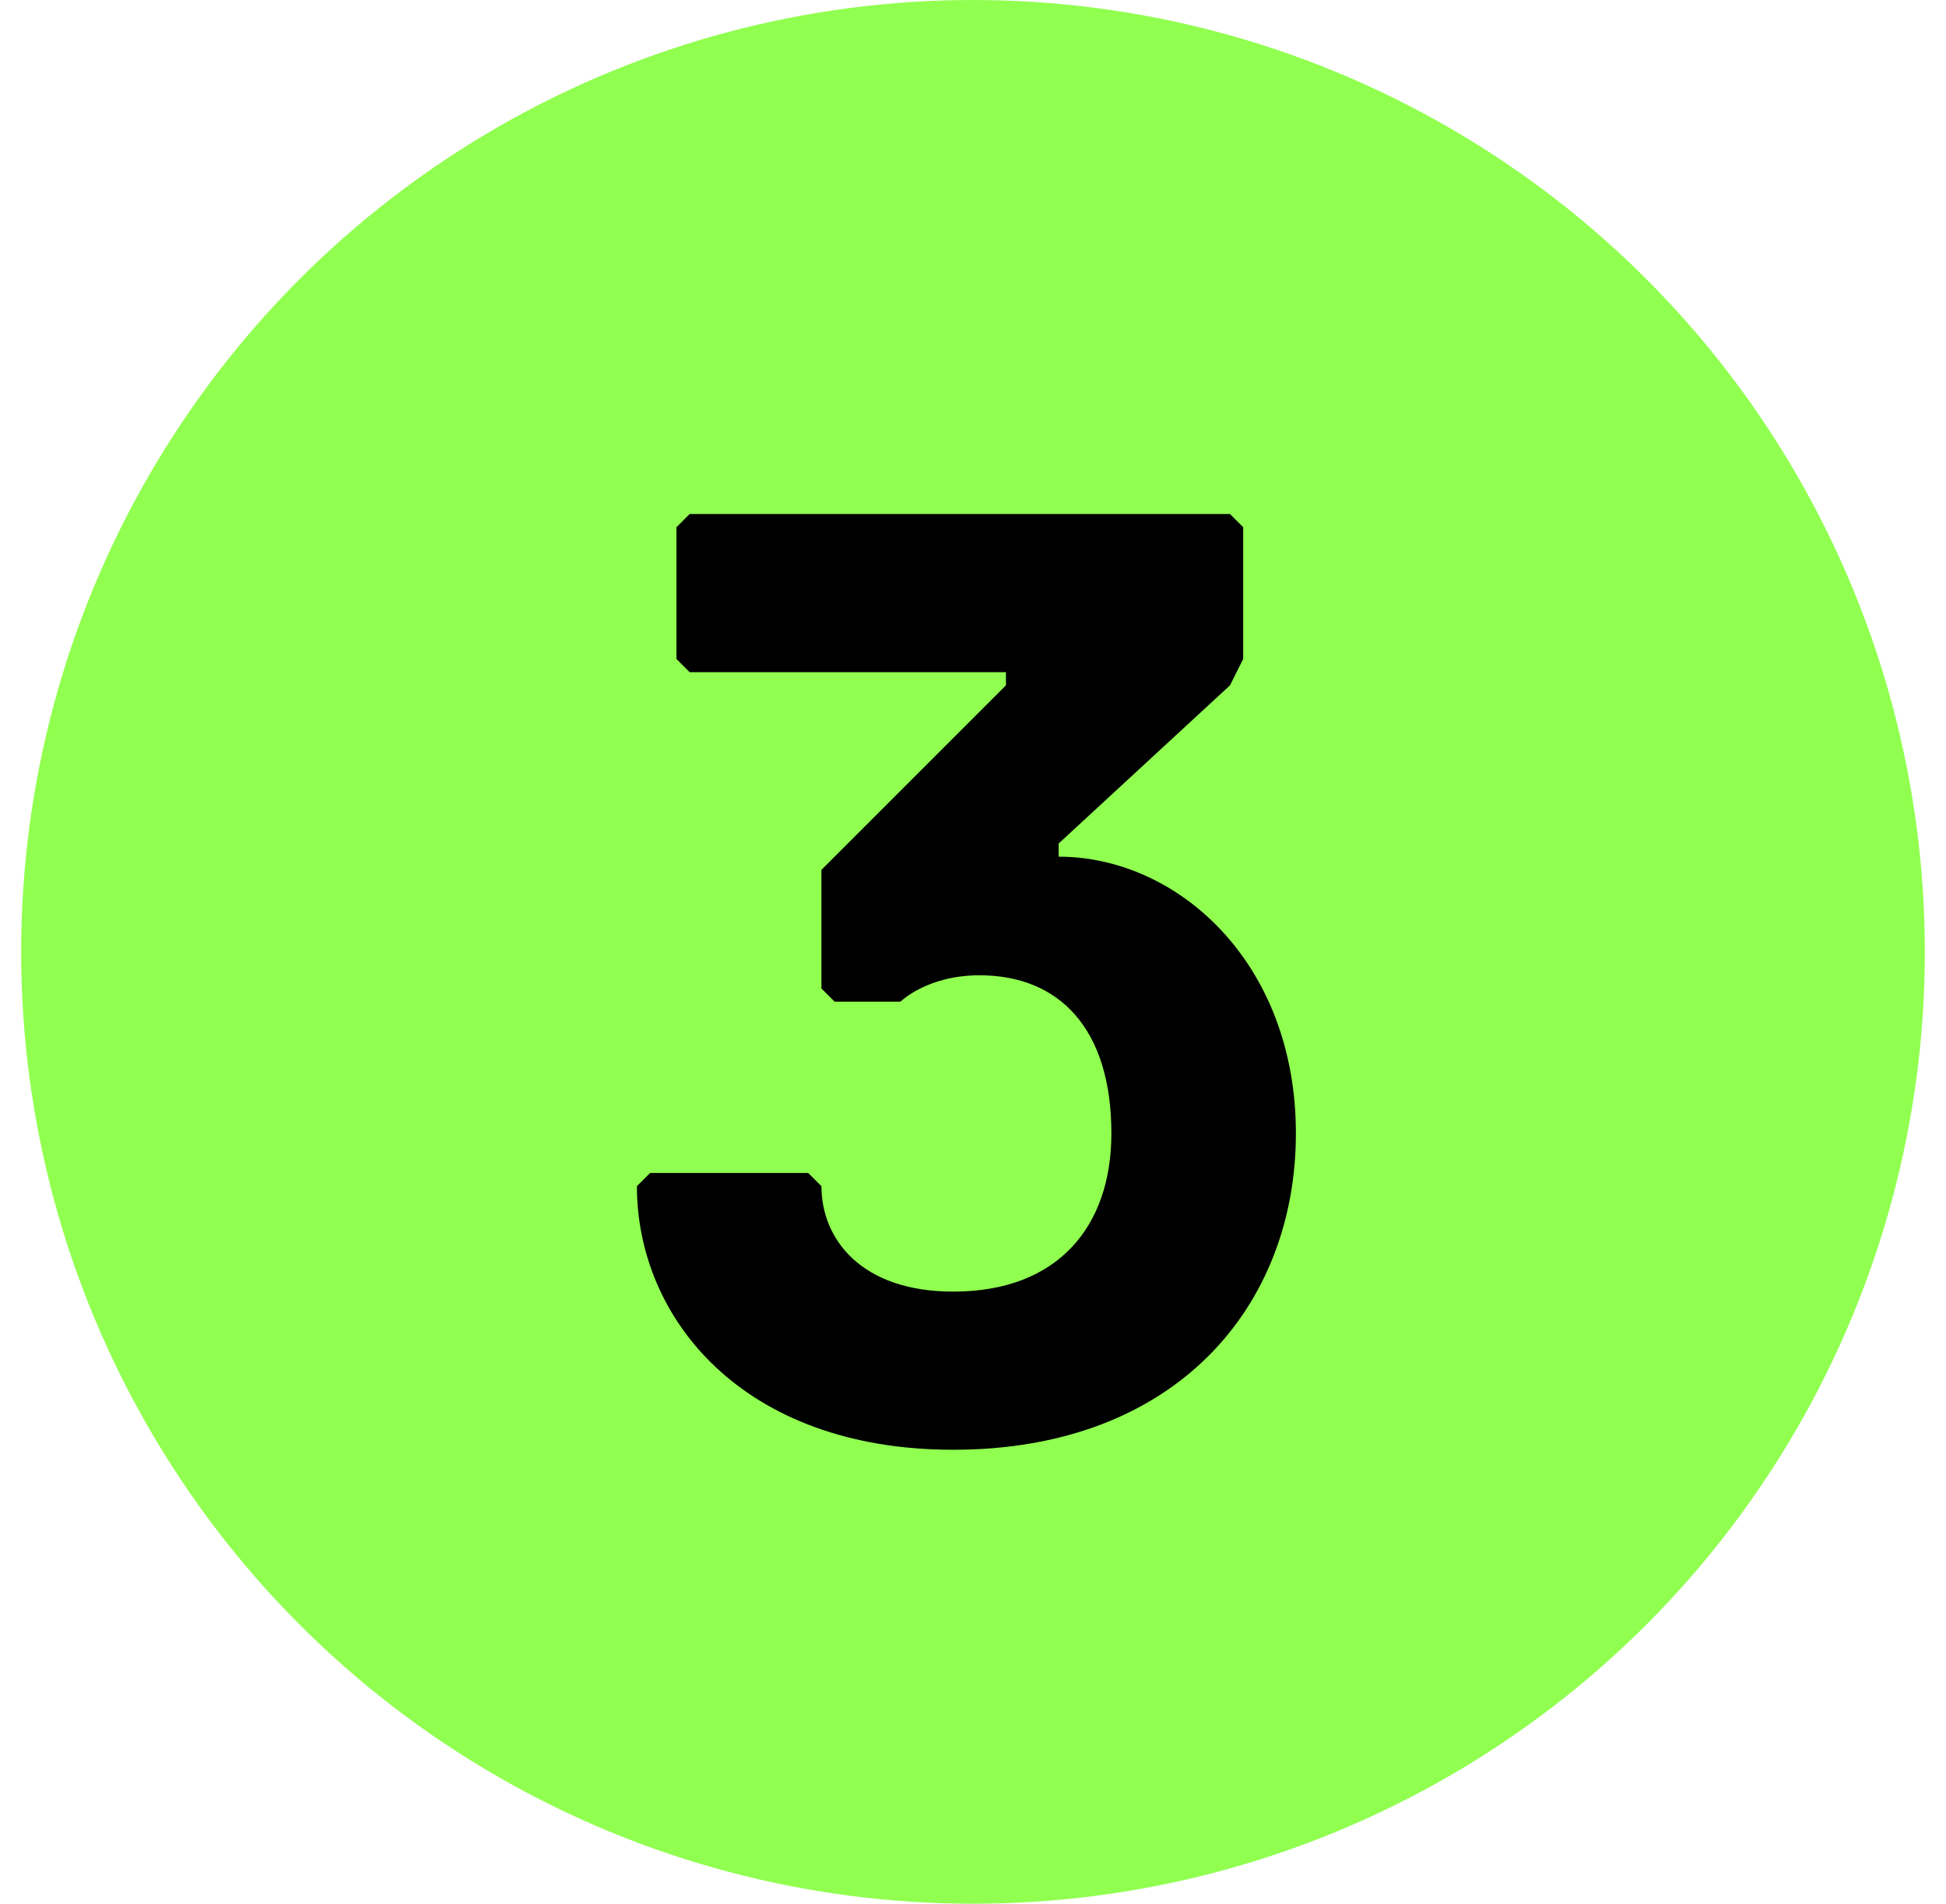
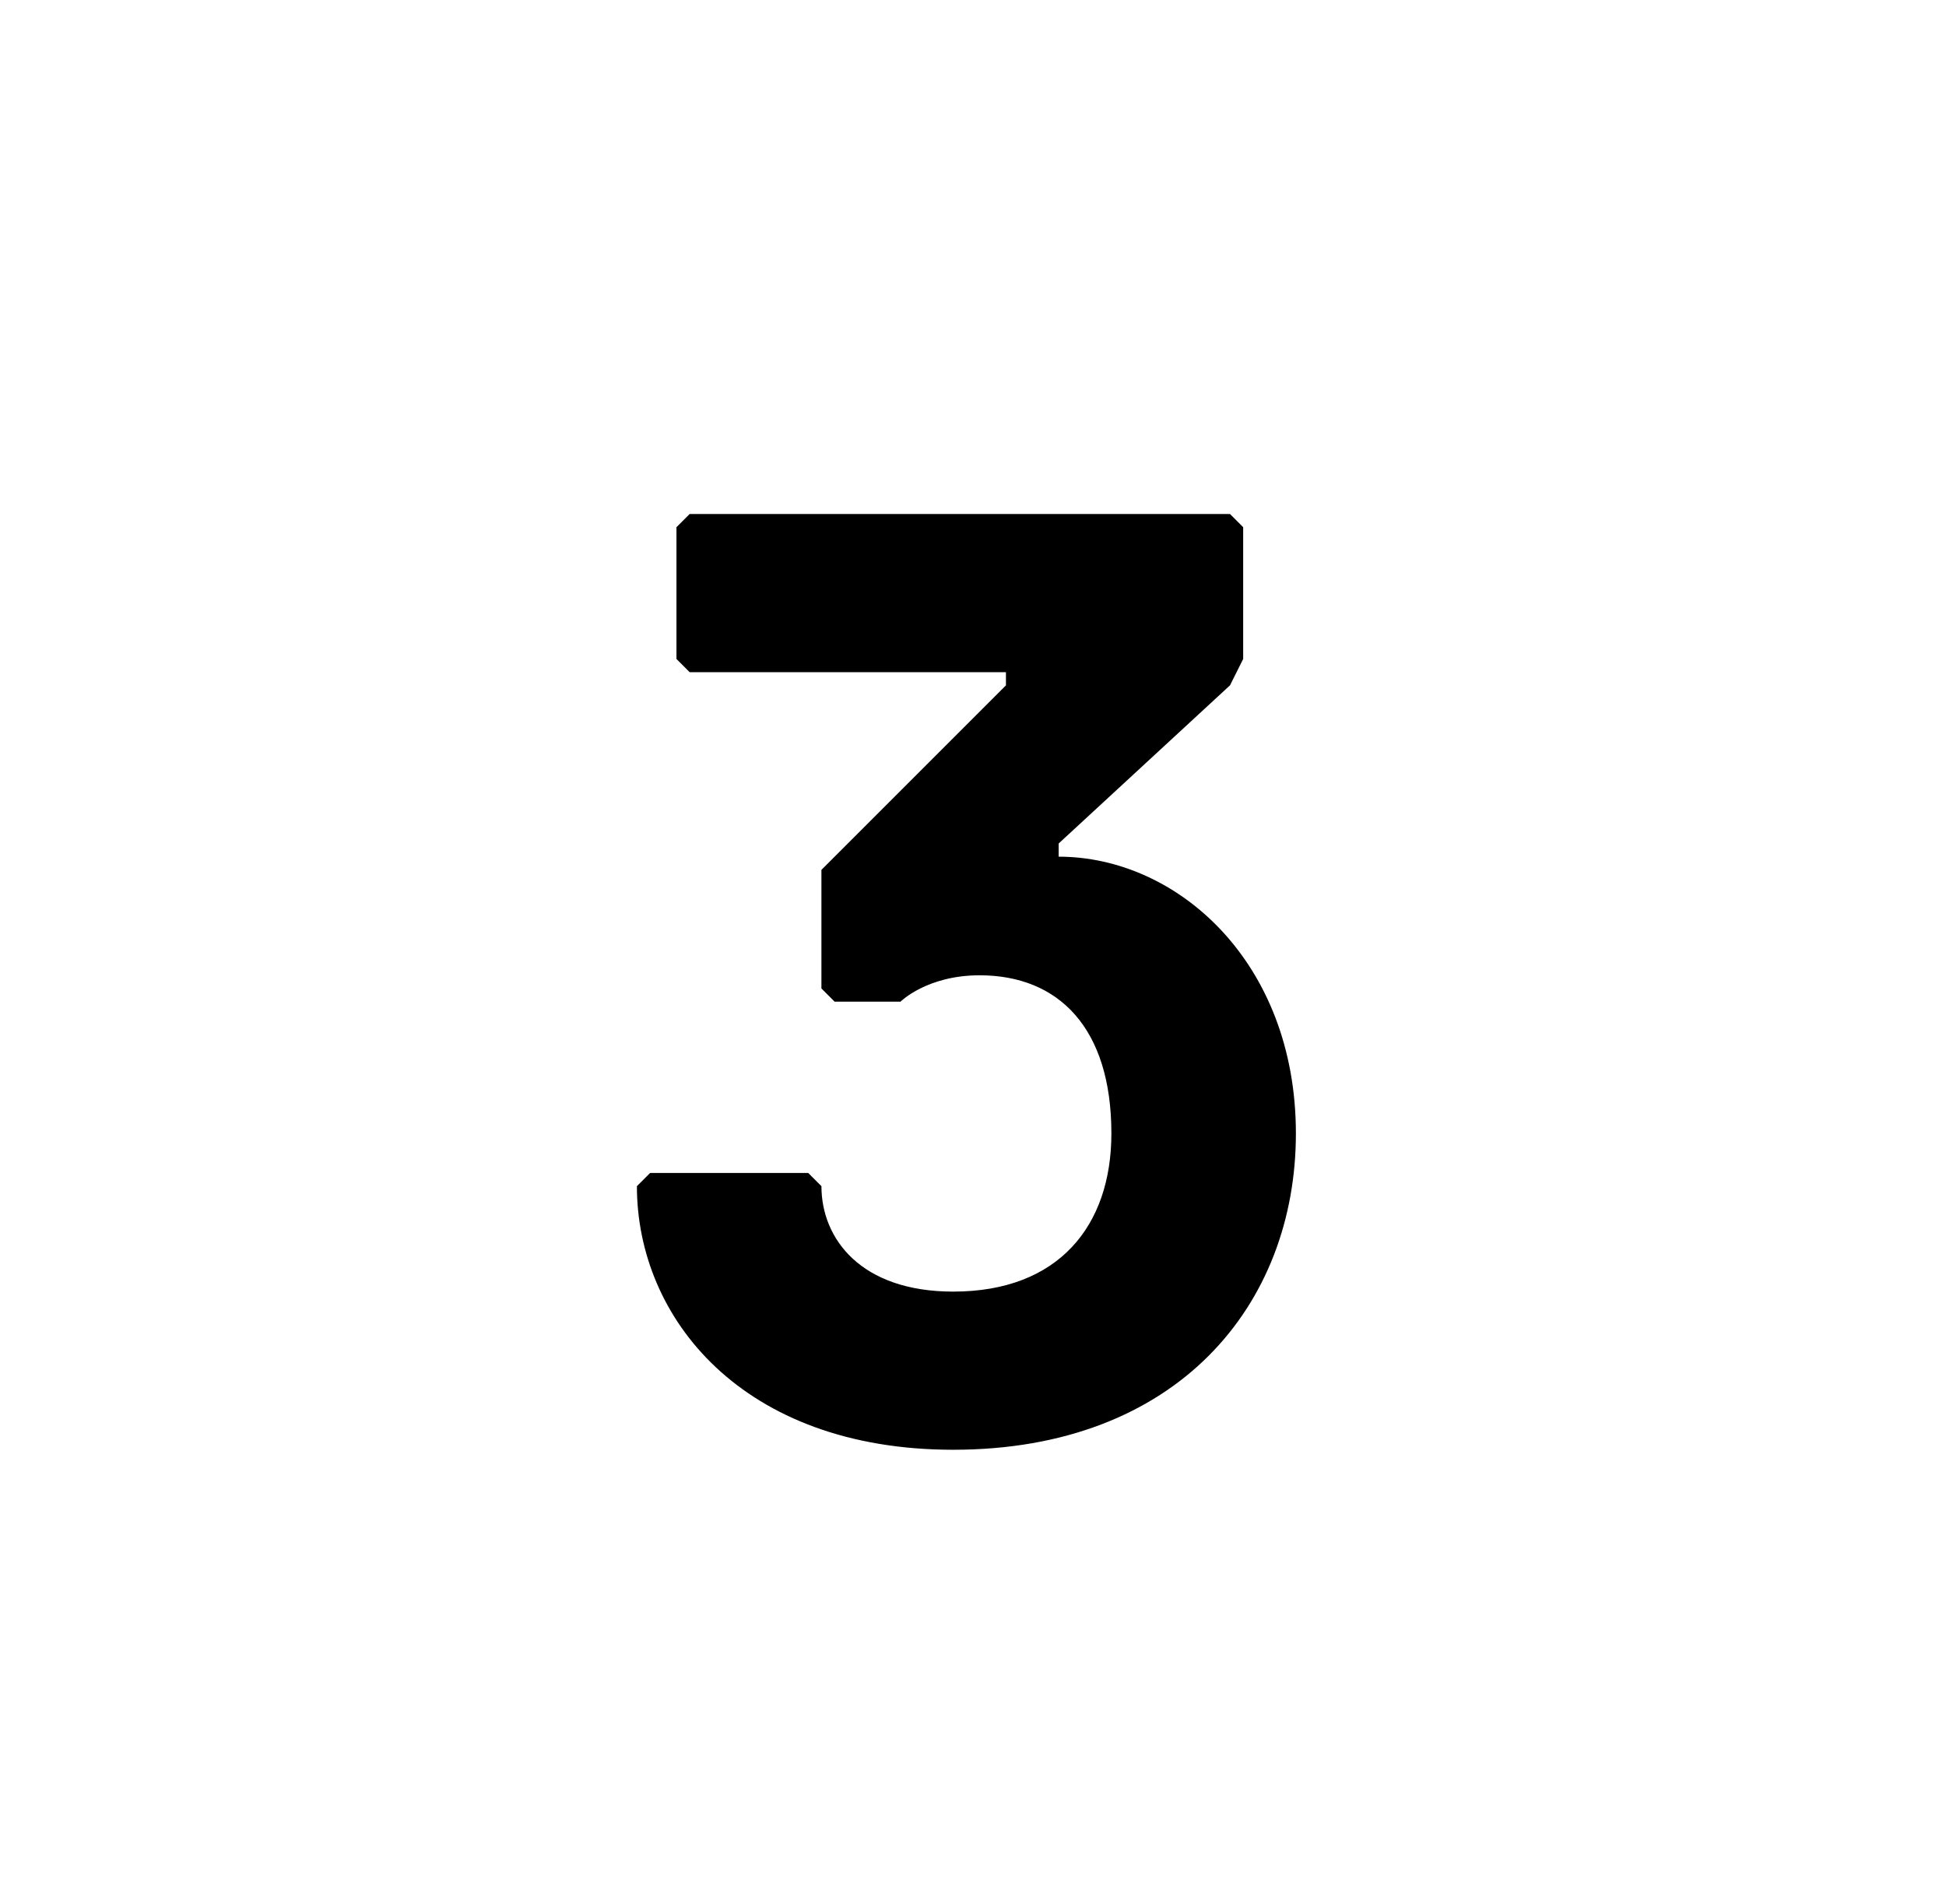
<svg xmlns="http://www.w3.org/2000/svg" width="46" height="45" viewBox="0 0 300 300">
  <g id="_3" data-name="3" transform="translate(0 0.231)">
-     <circle id="Ellipse_32" data-name="Ellipse 32" cx="150" cy="150" r="150" transform="translate(0 -0.231)" fill="#91ff50" />
    <path id="Path_1267" data-name="Path 1267" d="M124.871,107.115c0-27-18.692-43.615-37.385-43.615V61.423l27-24.923,2.077-4.154V11.577L114.487,9.5H29.333l-2.077,2.077V32.346l2.077,2.077H79.179V36.5L50.1,65.577V84.269l2.077,2.077H62.563s4.154-4.154,12.462-4.154c12.462,0,20.769,8.308,20.769,24.923,0,14.538-8.308,24.923-24.923,24.923-14.538,0-20.769-8.308-20.769-16.615l-2.077-2.077H23.1l-2.077,2.077c0,20.769,16.615,41.538,49.846,41.538C106.179,156.962,124.871,134.115,124.871,107.115Z" transform="translate(76.013 71.269)" />
  </g>
</svg>